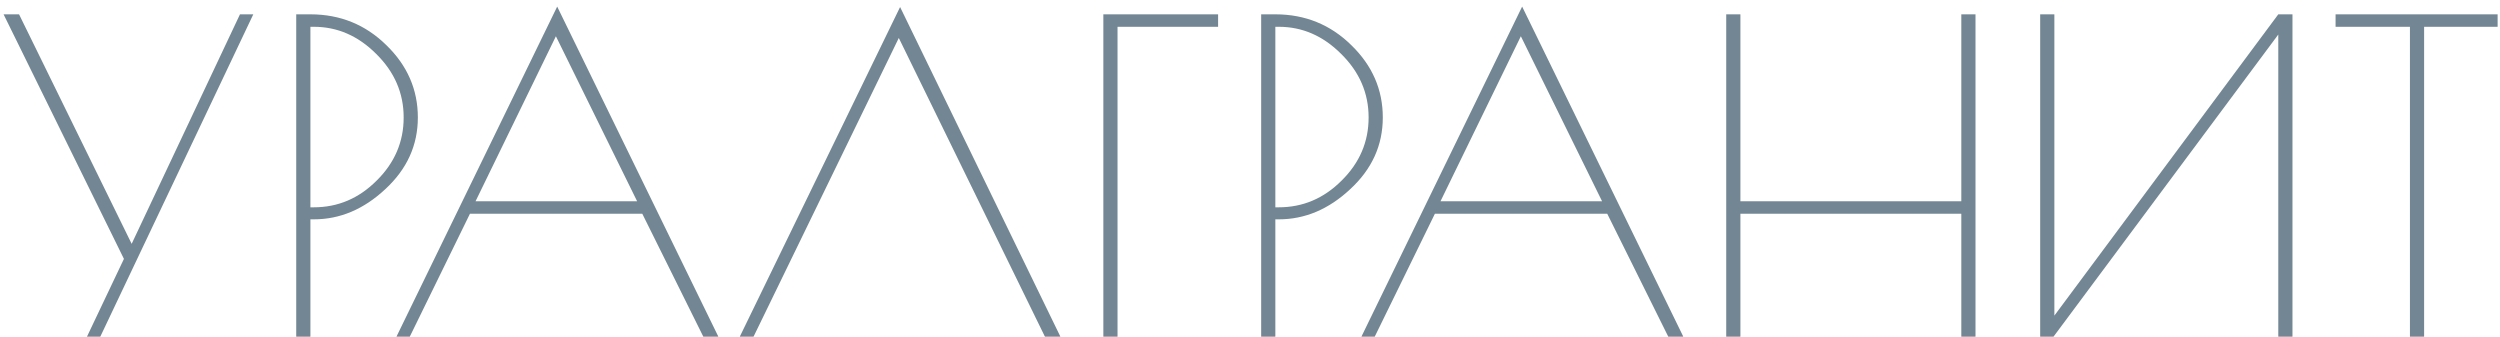
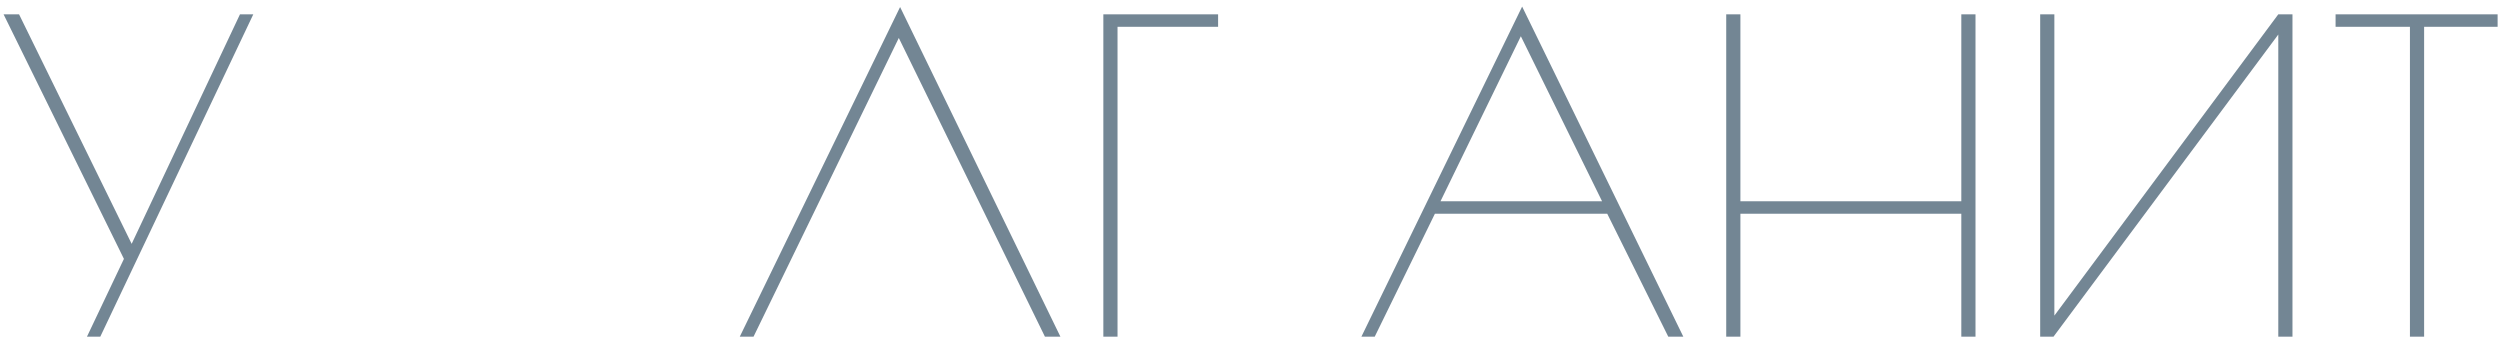
<svg xmlns="http://www.w3.org/2000/svg" width="349" height="47" viewBox="0 0 349 47" fill="none">
  <path d="M35.36 2L14 47H12.14L17.3 36.14L0.5 2H2.66L18.38 34.04L33.5 2H35.36Z" fill="#738694" />
-   <path d="M41.352 2H43.332C47.492 2 51.032 3.44 53.952 6.32C56.872 9.16 58.332 12.52 58.332 16.4C58.332 20.28 56.812 23.62 53.772 26.42C50.772 29.22 47.452 30.62 43.812 30.62H43.332V47H41.352V2ZM43.332 28.94H43.812C47.172 28.94 50.092 27.7 52.572 25.22C55.092 22.74 56.352 19.8 56.352 16.4C56.352 13 55.072 10.04 52.512 7.52C49.992 5 47.092 3.74 43.812 3.74H43.332V28.94Z" fill="#738694" />
-   <path d="M77.784 0.92L100.284 47H98.184L89.664 29.84H65.604L57.204 47H55.344L77.784 0.92ZM77.604 5.06L66.384 28.1H88.944L77.604 5.06Z" fill="#738694" />
  <path d="M125.653 0.98L148.033 47H145.873L125.473 5.3L105.193 47H103.273L125.653 0.98Z" fill="#738694" />
  <path d="M170.047 3.74H156.007V47H154.027V2H170.047V3.74Z" fill="#738694" />
-   <path d="M176.059 2H178.039C182.199 2 185.739 3.44 188.659 6.32C191.579 9.16 193.039 12.52 193.039 16.4C193.039 20.28 191.519 23.62 188.479 26.42C185.479 29.22 182.159 30.62 178.519 30.62H178.039V47H176.059V2ZM178.039 28.94H178.519C181.879 28.94 184.799 27.7 187.279 25.22C189.799 22.74 191.059 19.8 191.059 16.4C191.059 13 189.779 10.04 187.219 7.52C184.699 5 181.799 3.74 178.519 3.74H178.039V28.94Z" fill="#738694" />
  <path d="M212.491 0.92L234.991 47H232.891L224.371 29.84H200.311L191.911 47H190.051L212.491 0.92ZM212.311 5.06L201.091 28.1H223.651L212.311 5.06Z" fill="#738694" />
  <path d="M273.8 2H275.78V47H273.8V29.84H242.96V47H240.98V2H242.96V28.1H273.8V2Z" fill="#738694" />
  <path d="M320.029 2V47H318.049V4.82L286.669 47H284.809V2H286.789V44.06L318.049 2H320.029Z" fill="#738694" />
  <path d="M348.667 2V3.74H338.407V47H336.427V3.74H326.047V2H348.667Z" fill="#738694" />
</svg>